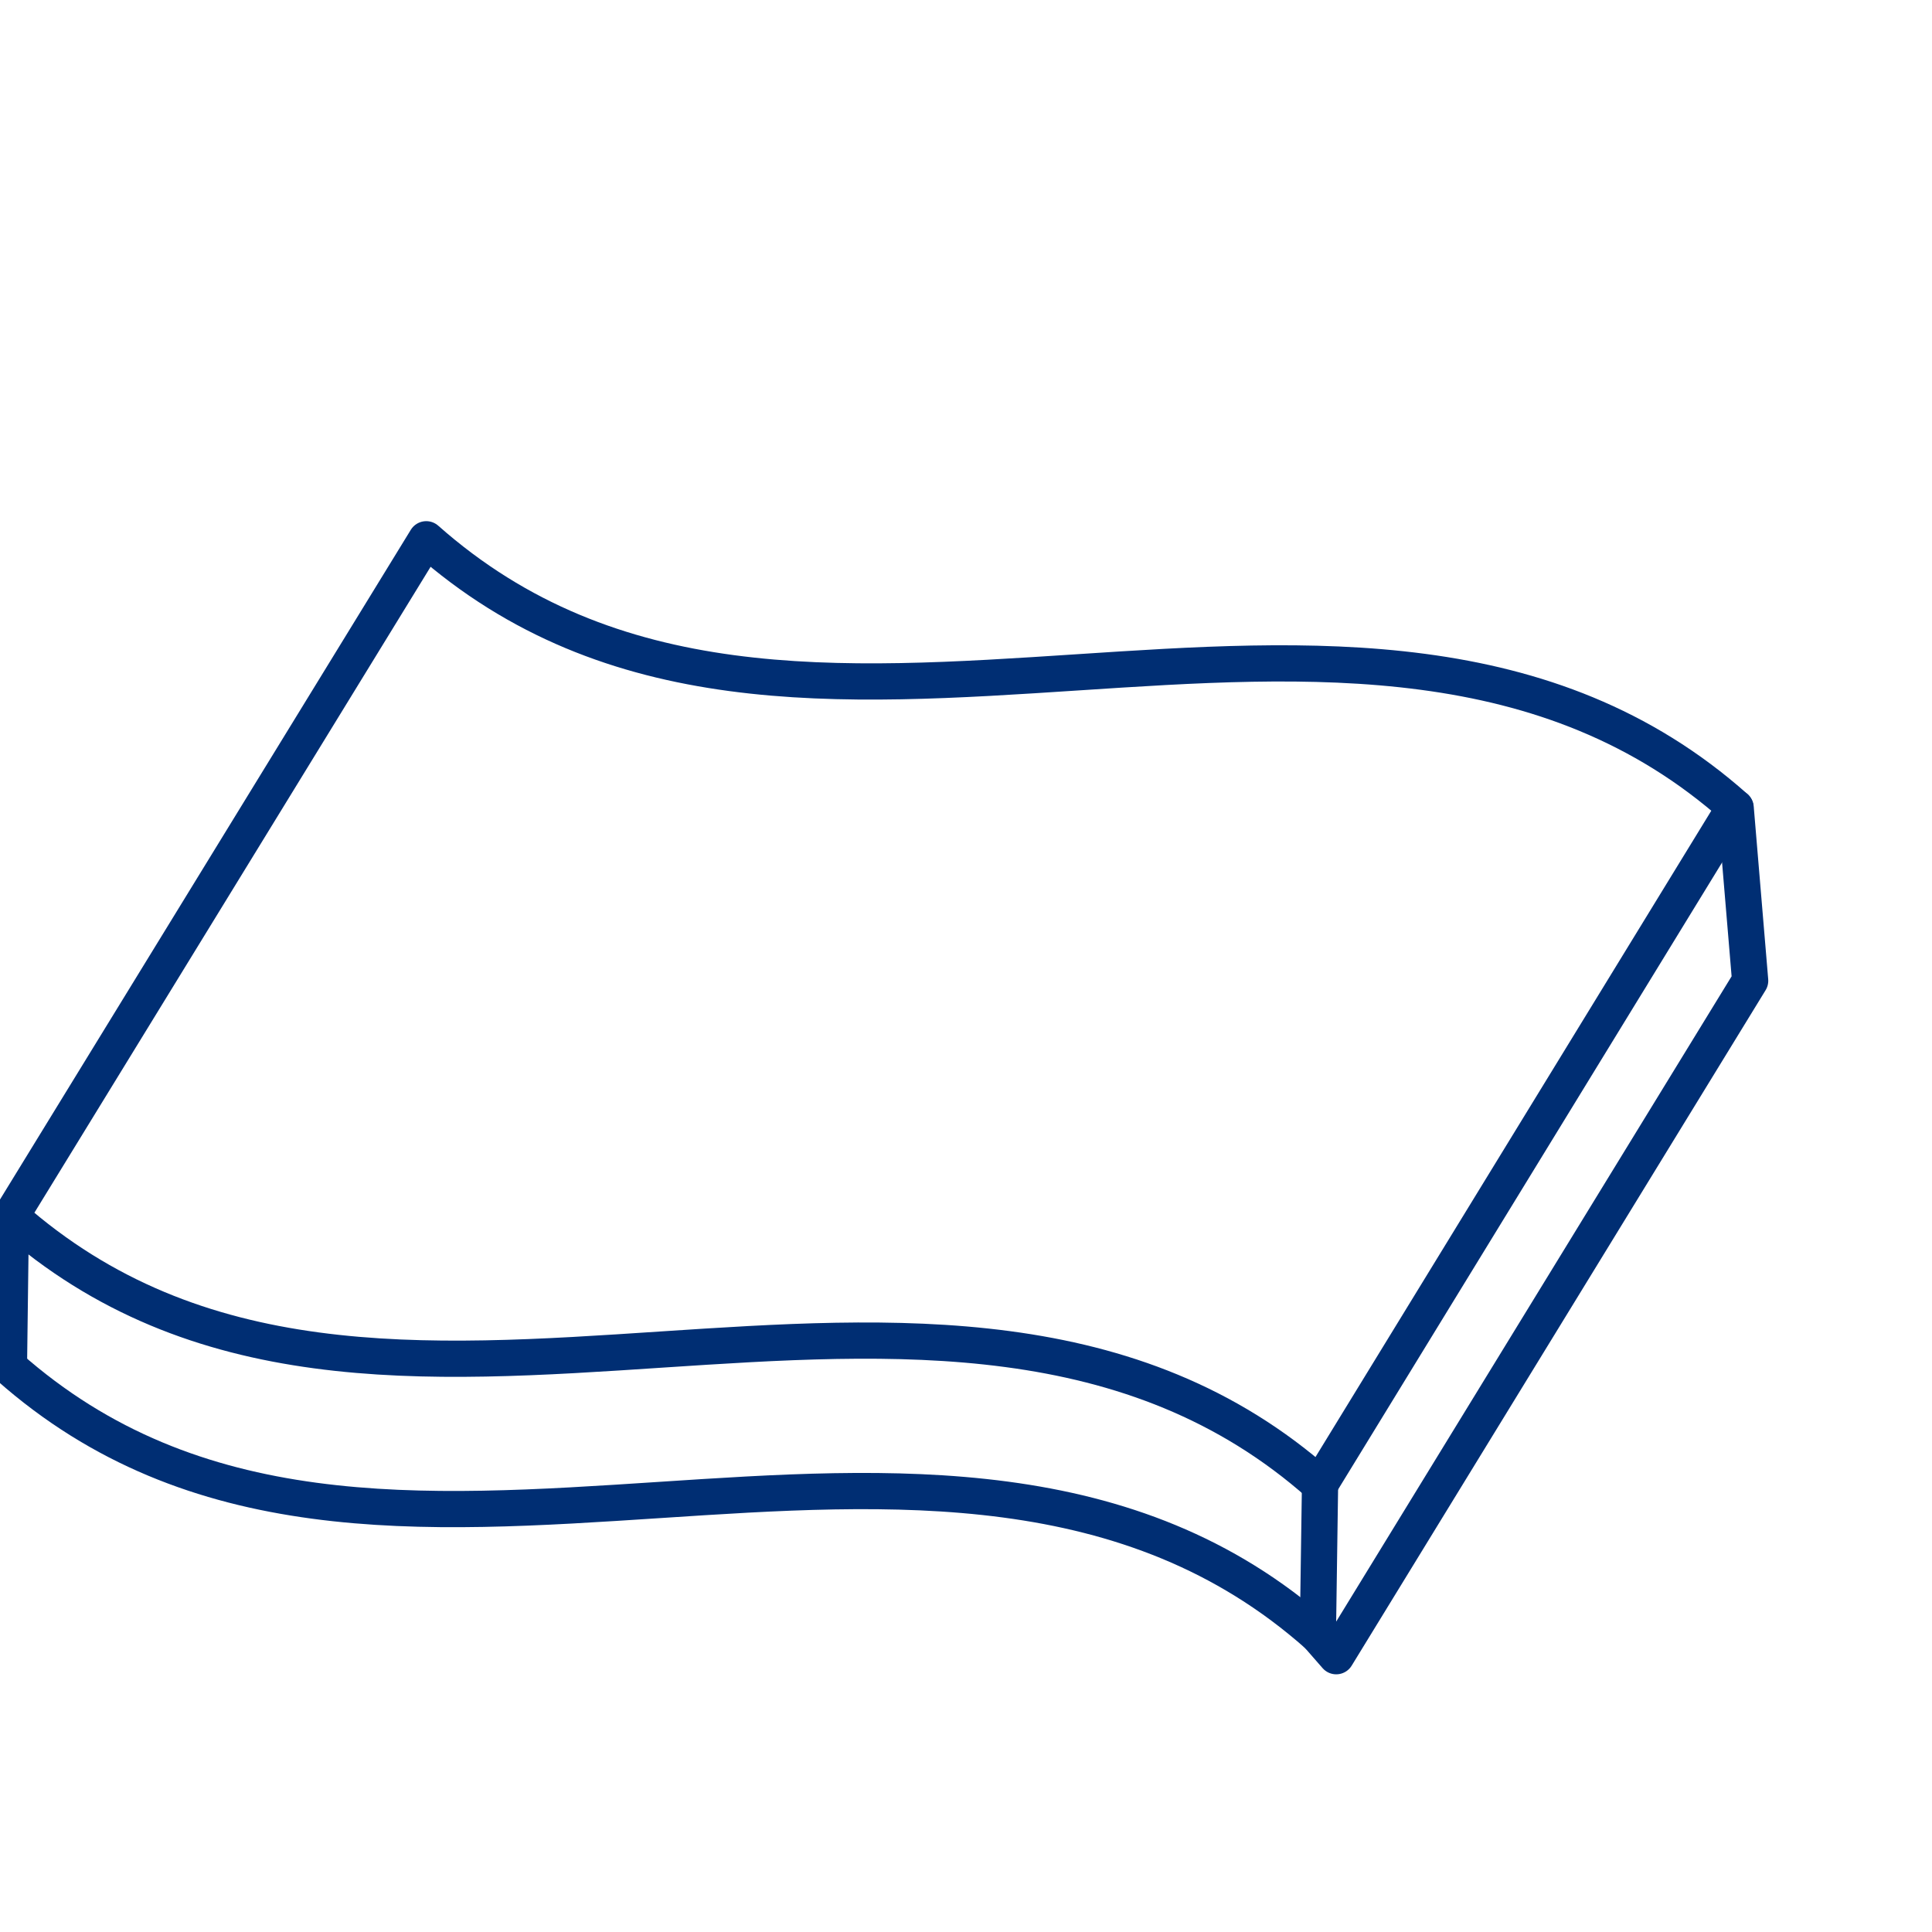
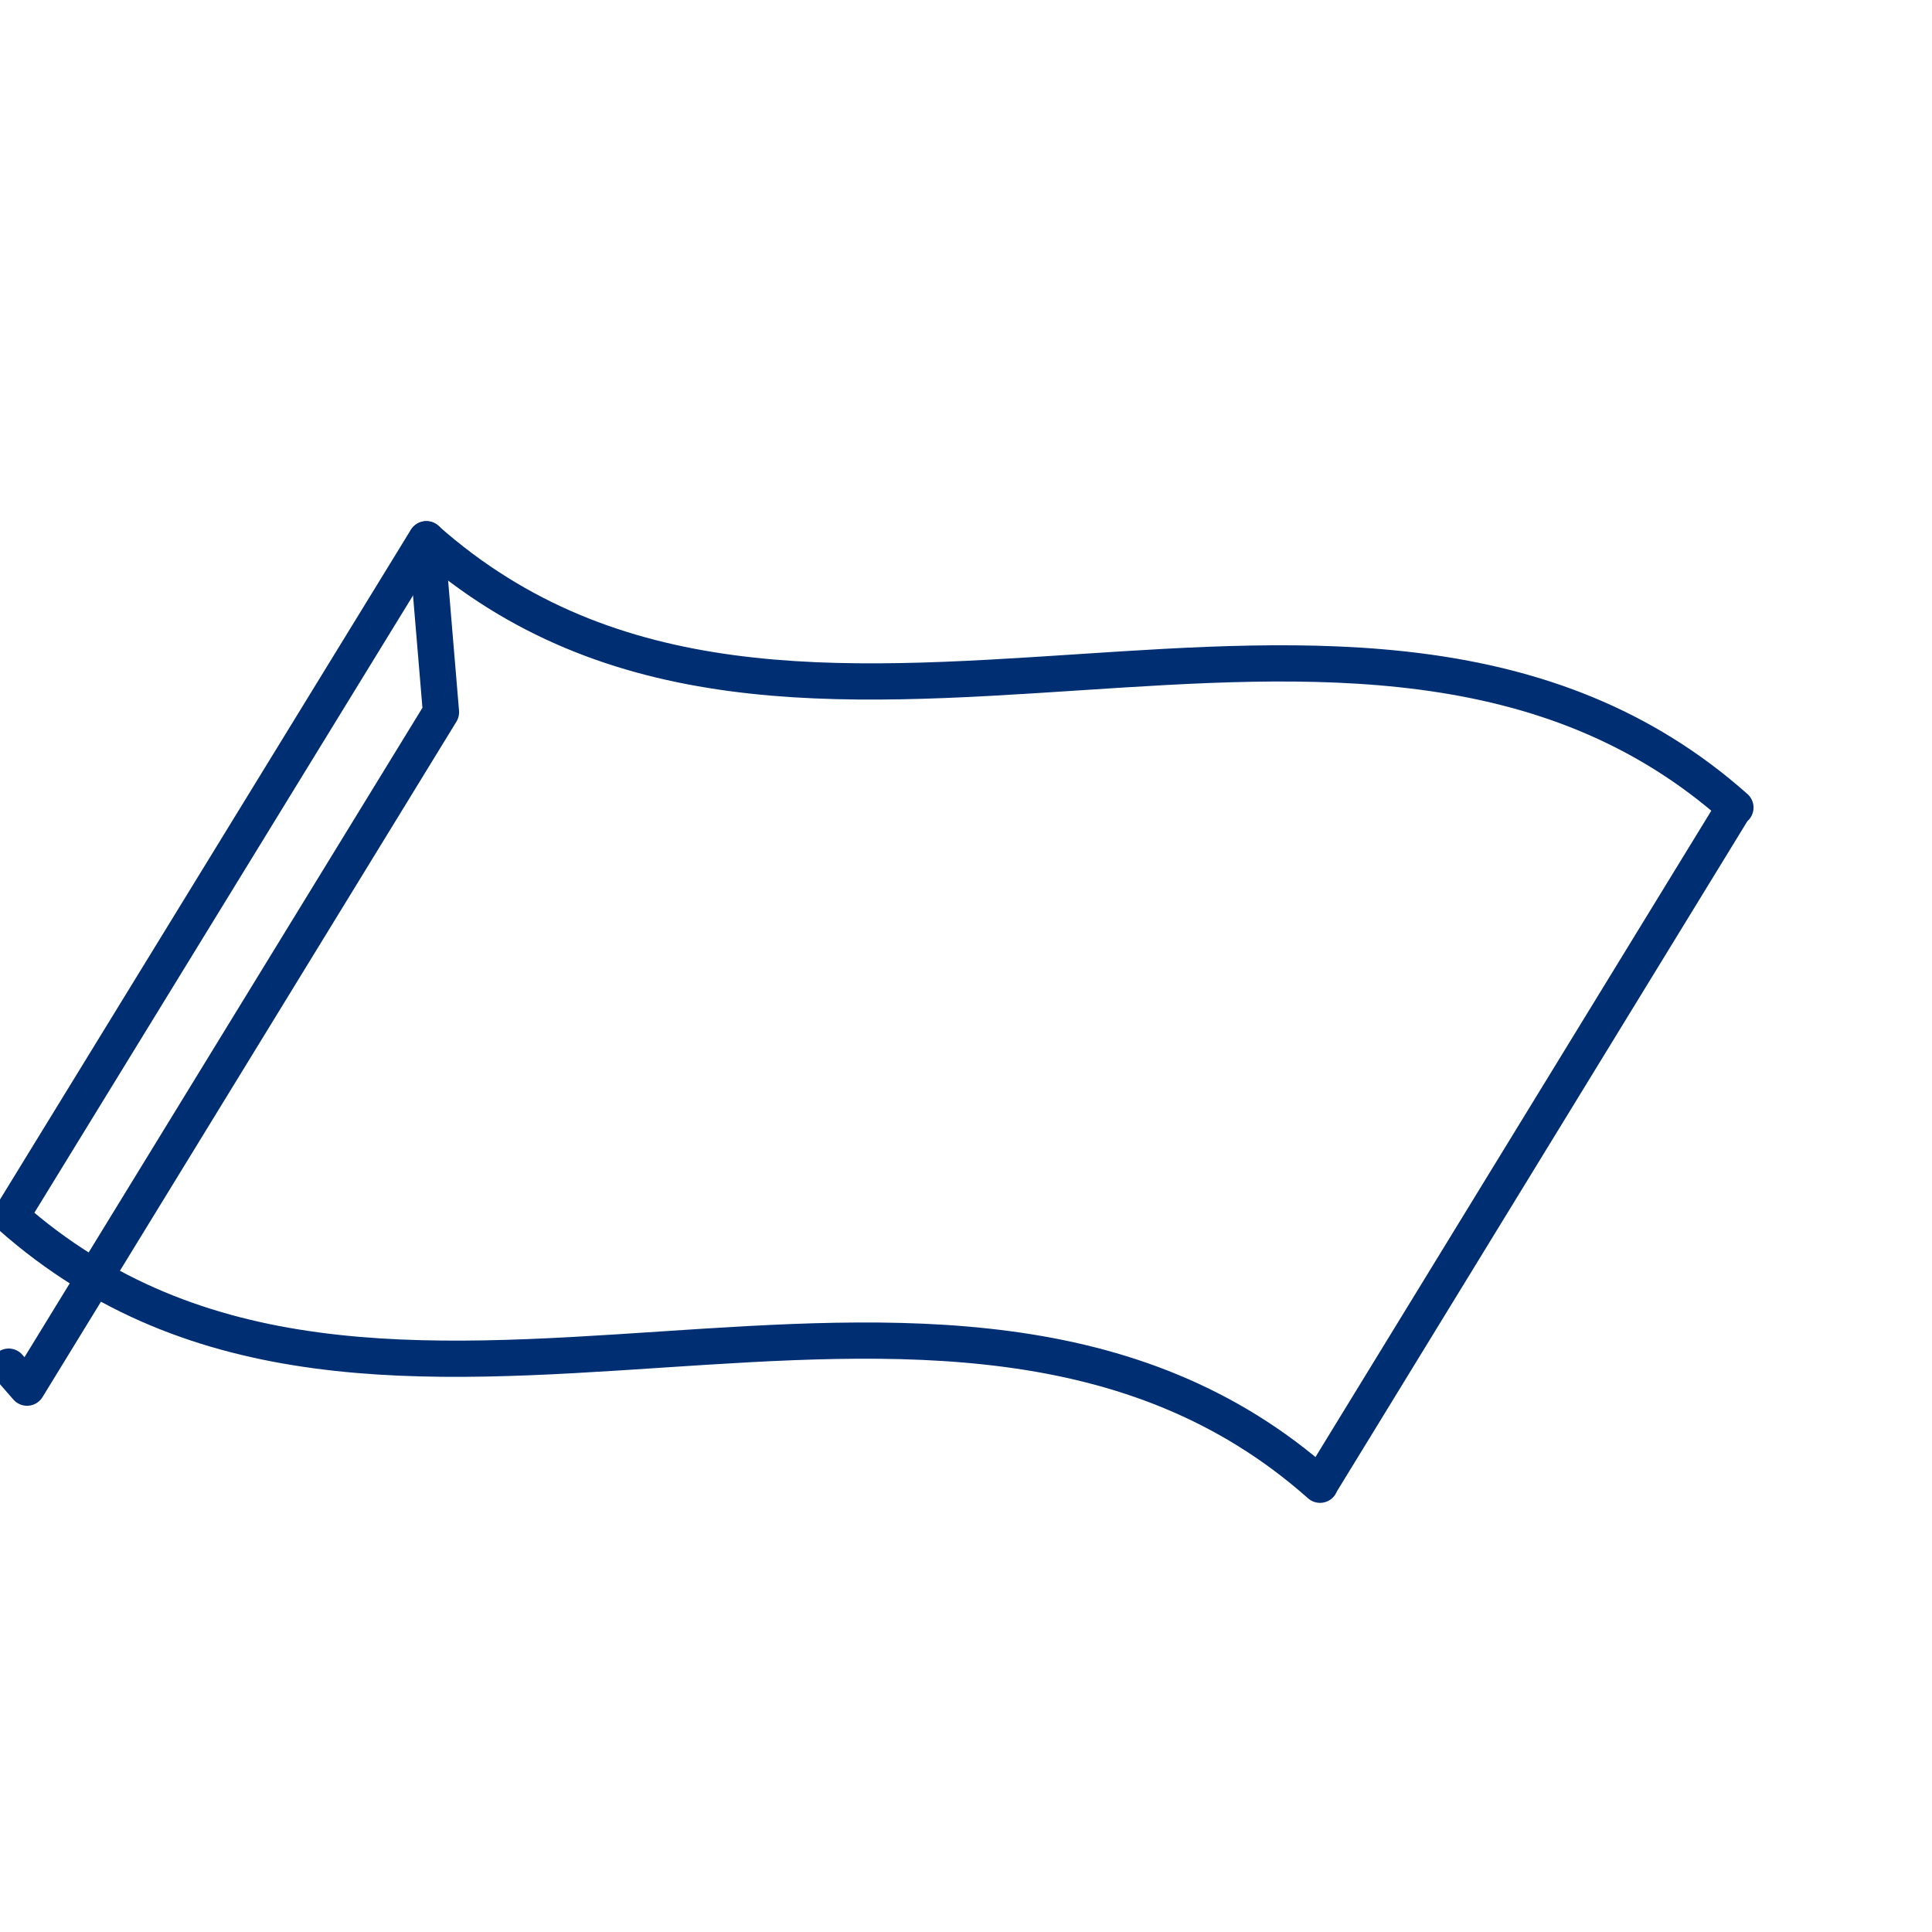
<svg xmlns="http://www.w3.org/2000/svg" viewBox="0 0 80 80" id="Linework">
  <defs>
    <style>
      .cls-1 {
        fill: none;
        stroke: #002e73;
        stroke-linecap: round;
        stroke-linejoin: round;
        stroke-width: 1.5px;
      }
    </style>
  </defs>
  <path d="M.45,50.37c7.67,6.78,17.05,6.17,26.97,5.51,9.58-.63,19.49-1.28,27.24,5.6v-.02s17.13-27.97,17.13-27.97l.07-.05c-7.75-6.89-17.65-6.23-27.24-5.6-9.92.65-19.31,1.27-26.97-5.51L.45,50.37h0Z" class="cls-1" />
-   <path d="M.36,56.59h0c7.67,6.79,17.05,6.17,26.97,5.52,9.58-.63,19.49-1.28,27.24,5.6l.76.87,17.14-27.97-.6-7.16" class="cls-1" />
-   <line y2="56.6" x2=".37" y1="50.37" x1=".45" class="cls-1" />
-   <line y2="67.71" x2="54.57" y1="61.47" x1="54.66" class="cls-1" />
+   <path d="M.36,56.59h0l.76.87,17.14-27.97-.6-7.16" class="cls-1" />
</svg>